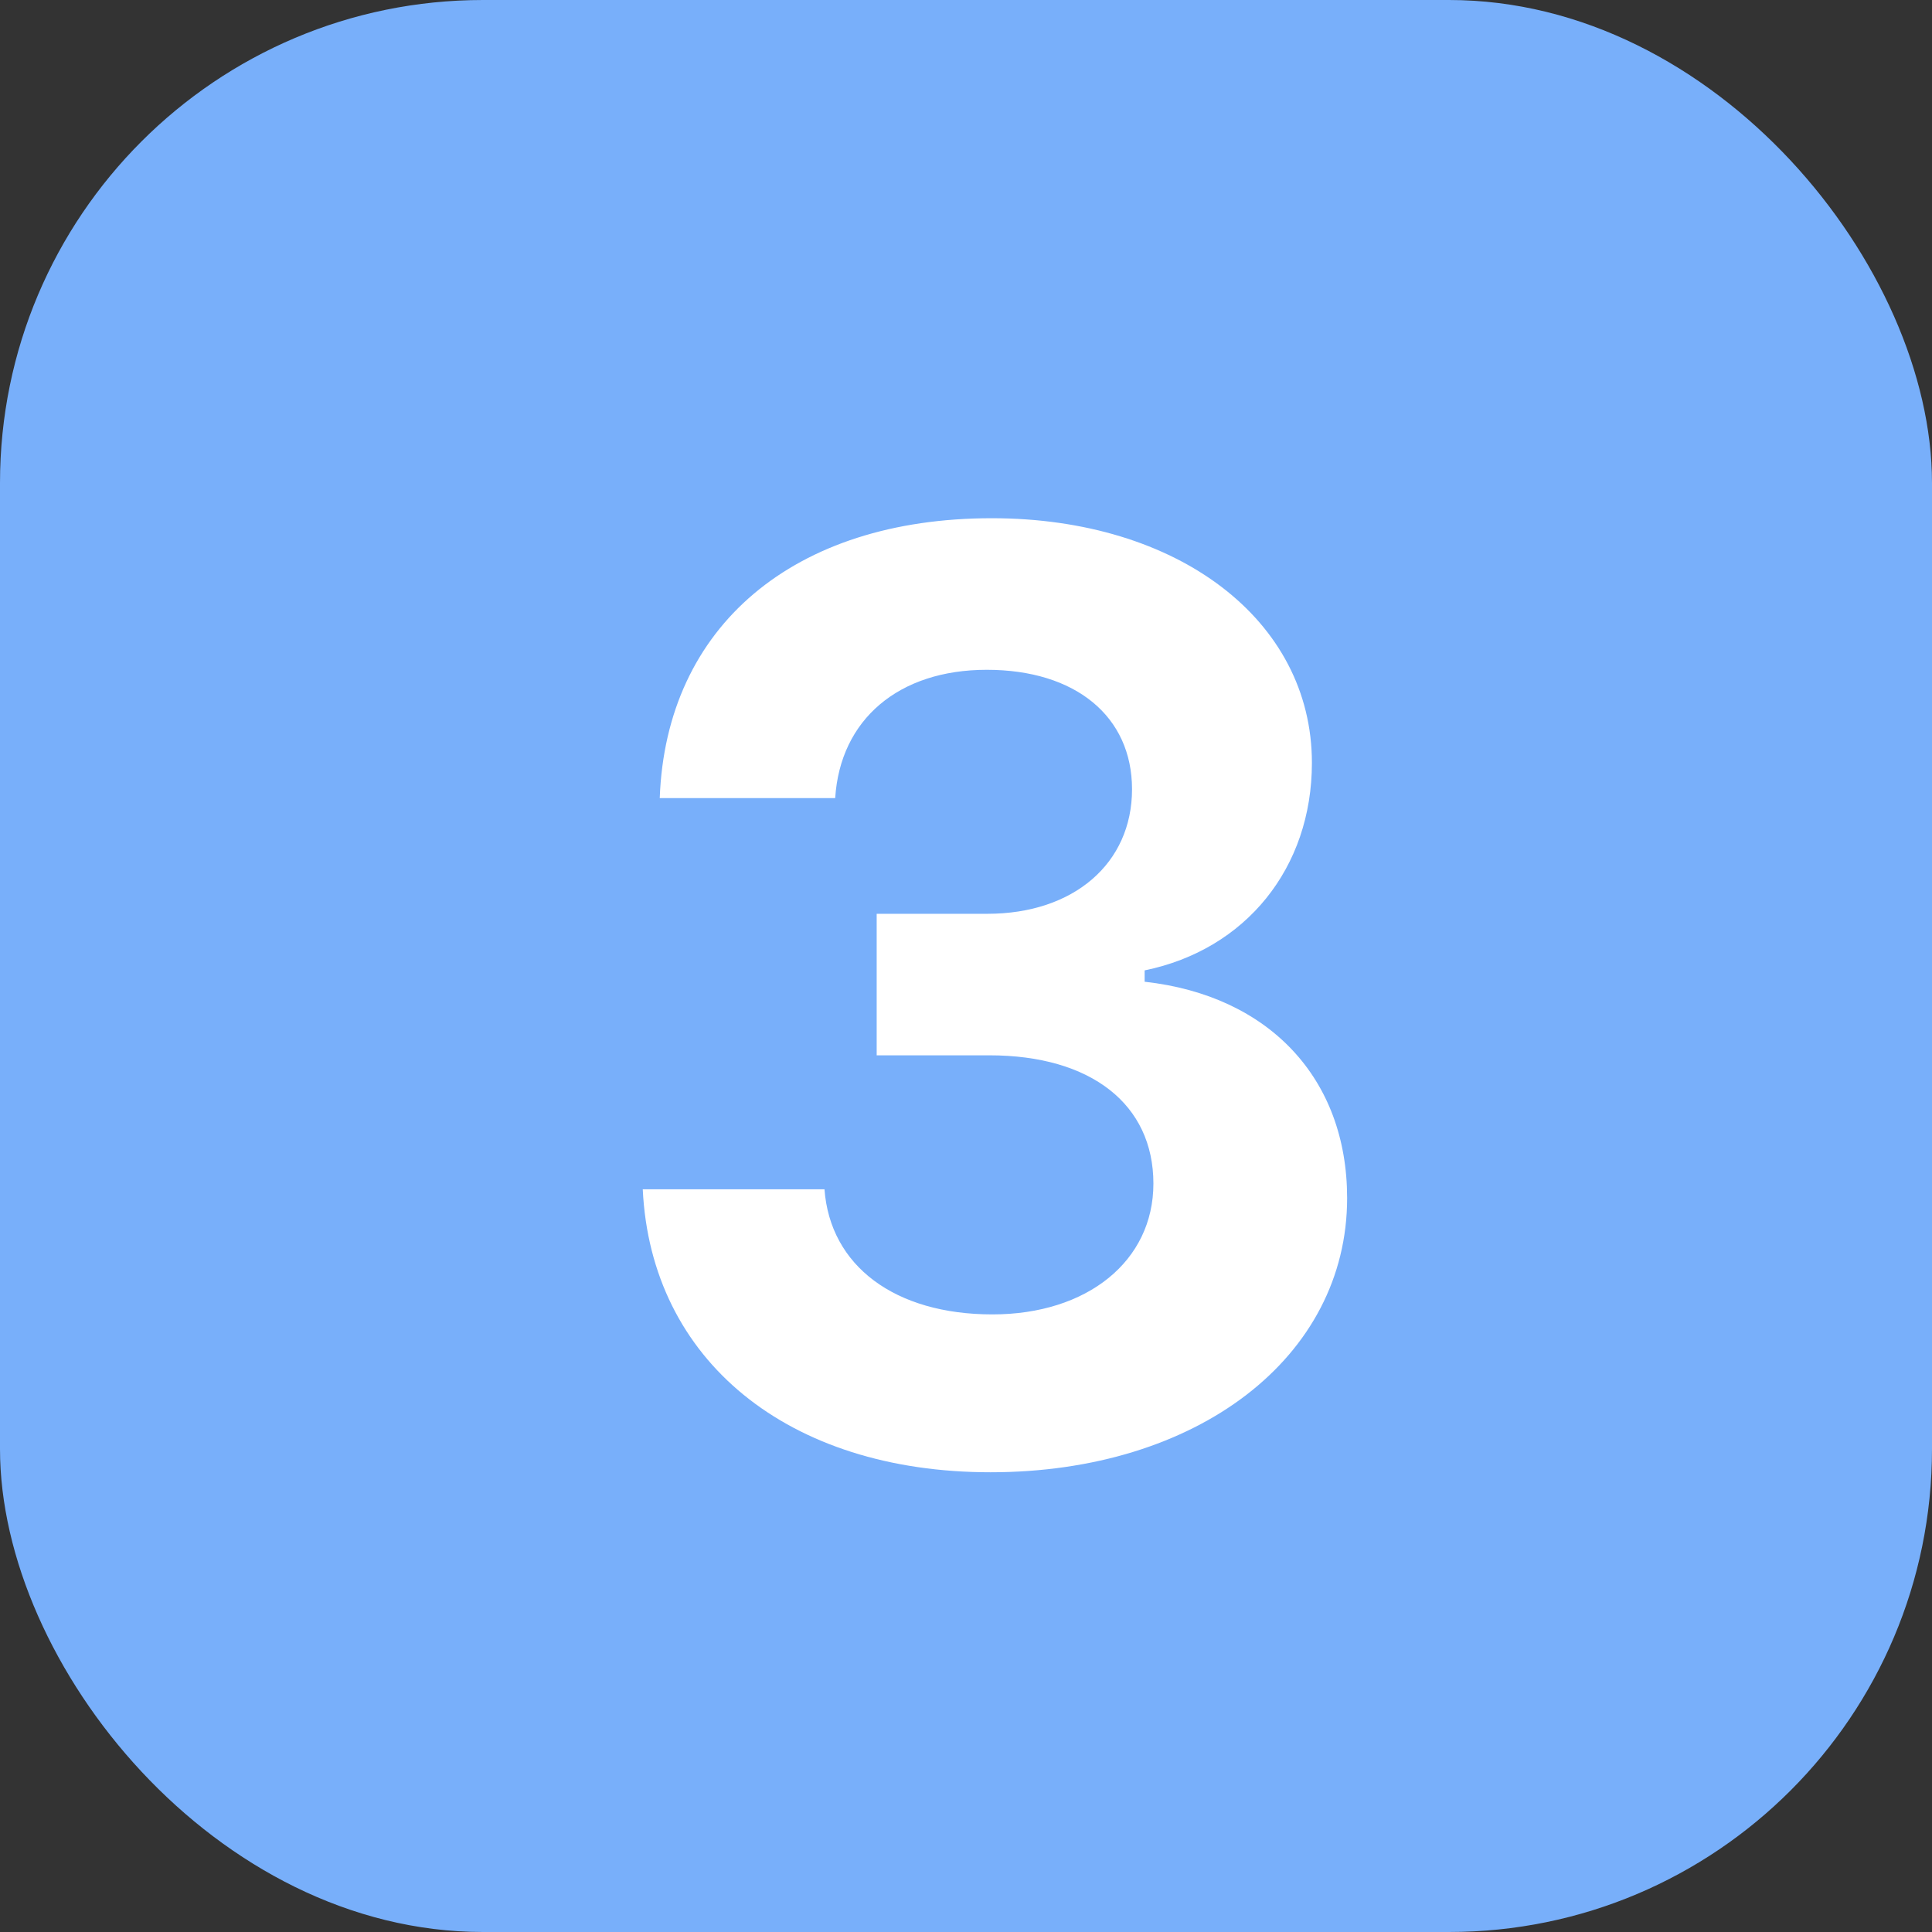
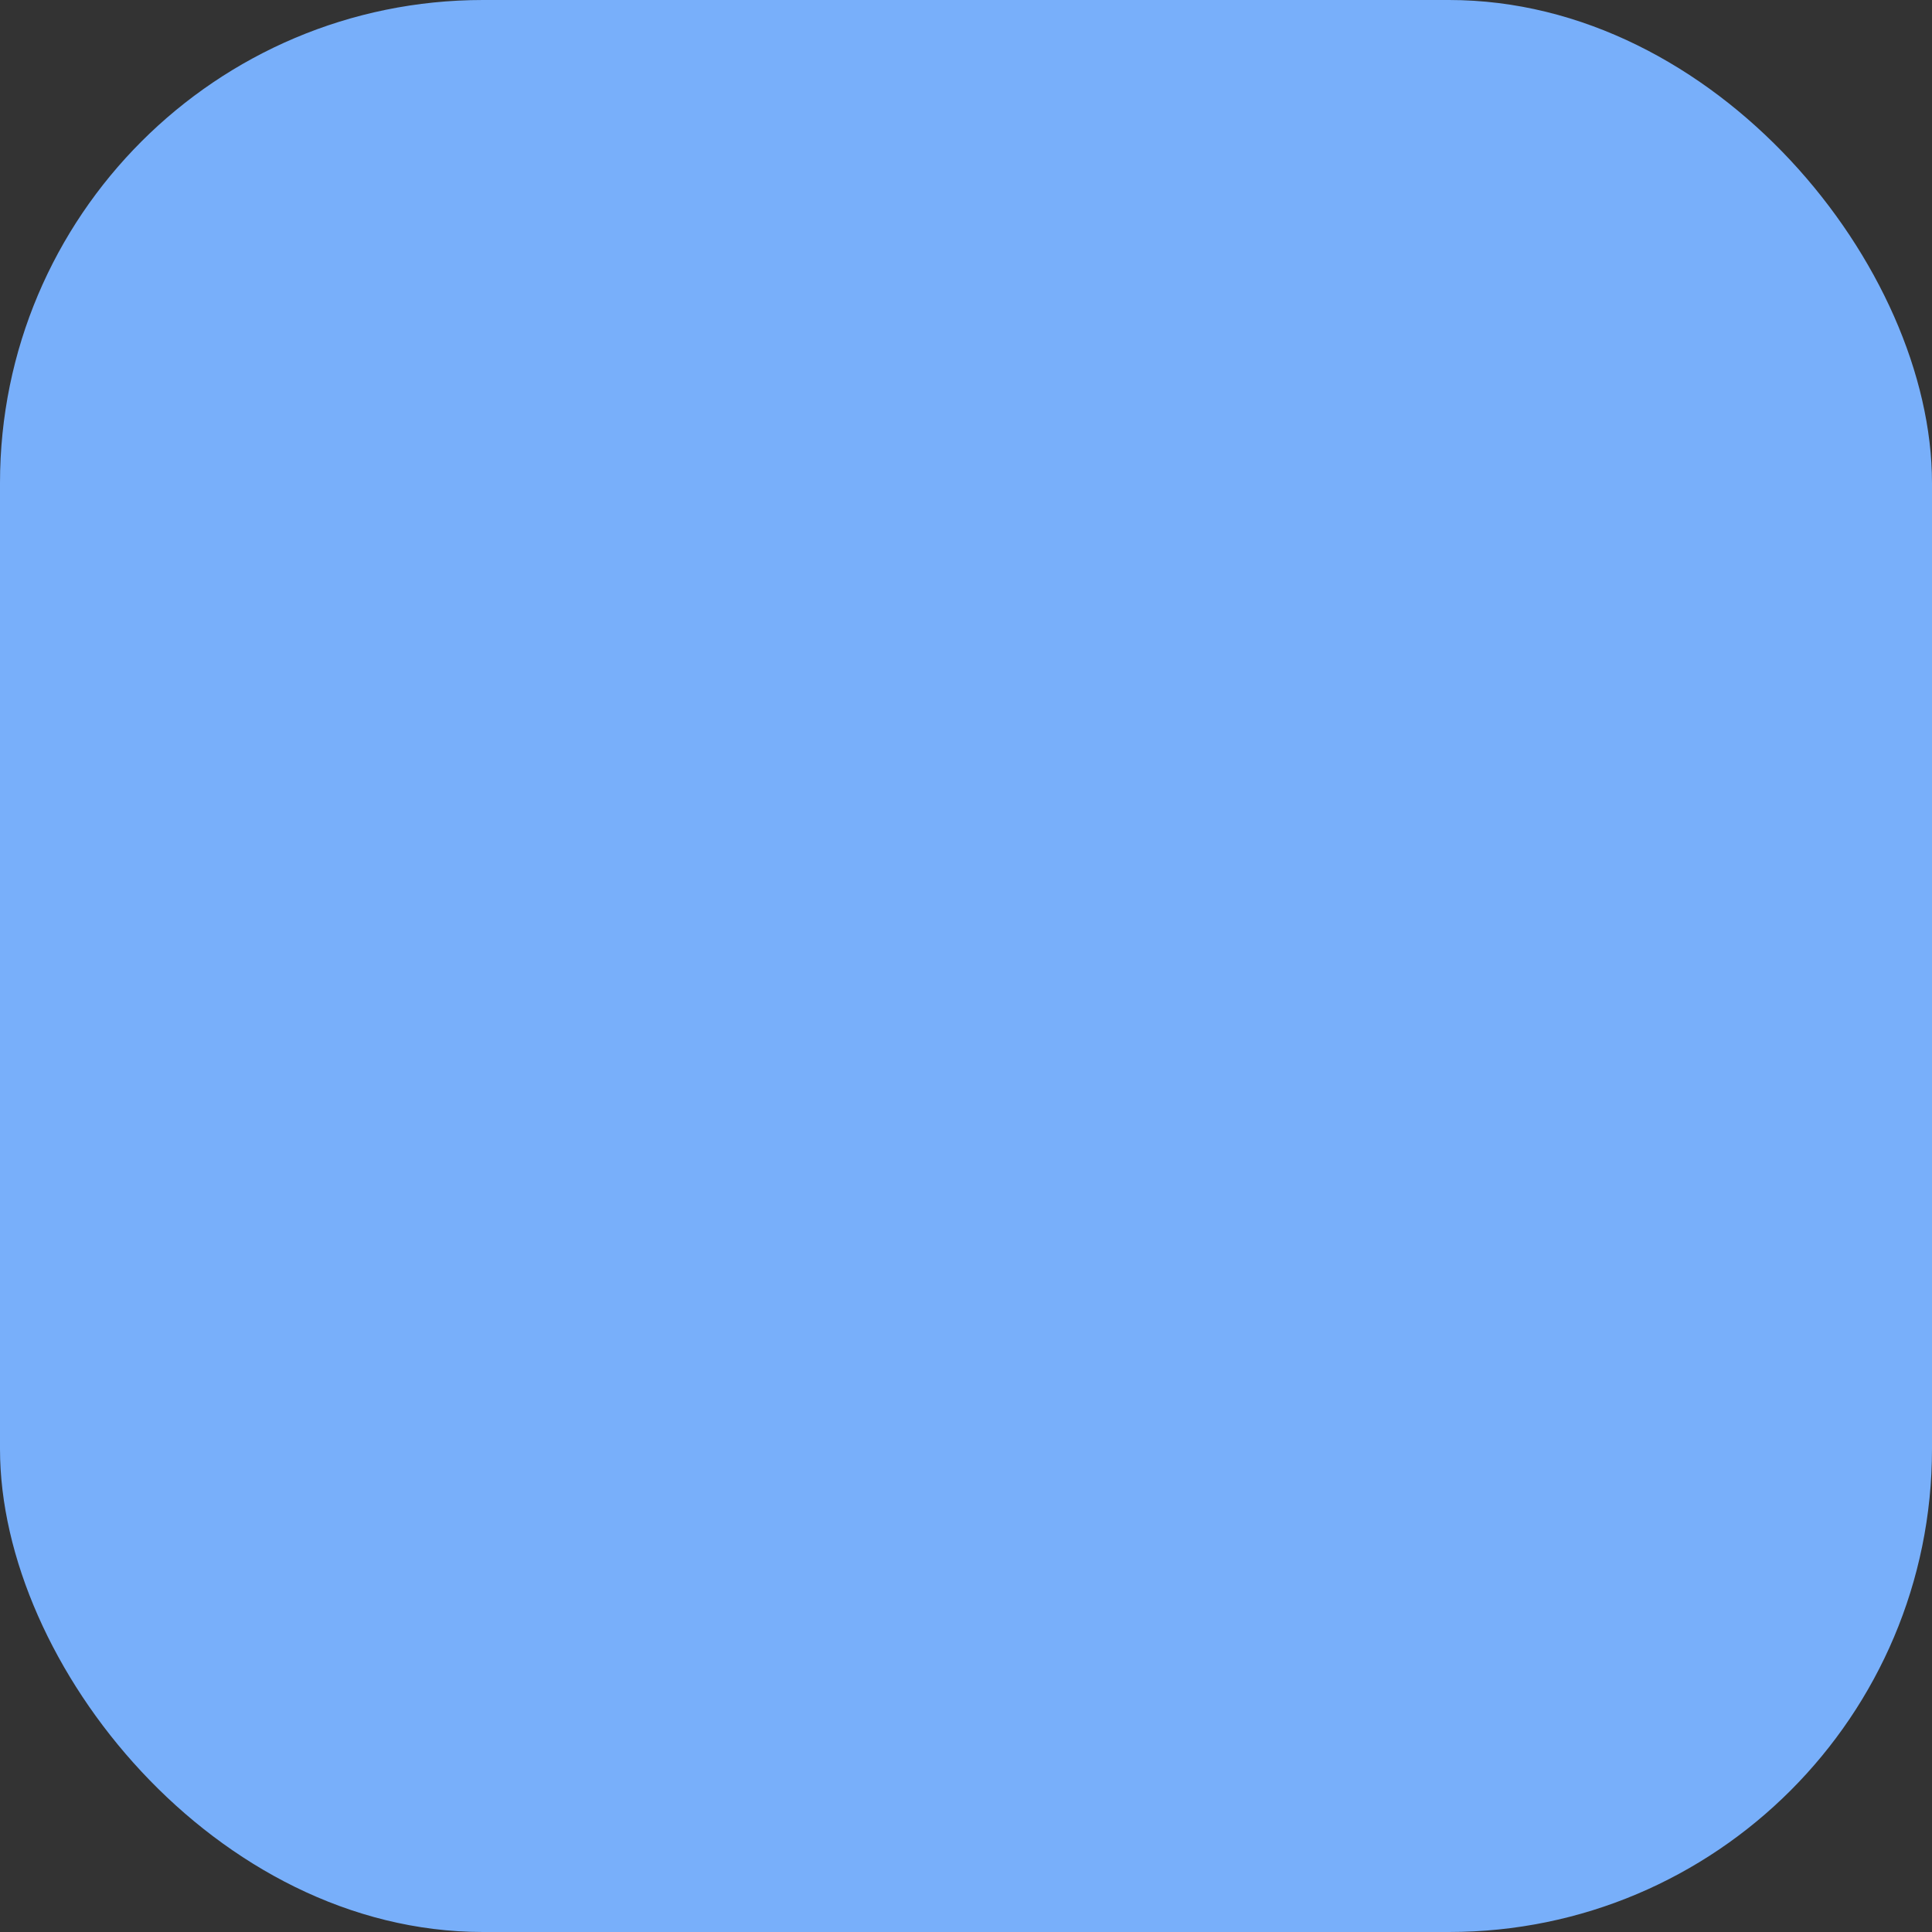
<svg xmlns="http://www.w3.org/2000/svg" width="48" height="48" viewBox="0 0 48 48" fill="none">
  <rect x="0" y="0" width="48" height="48" fill="#333333" stroke="none" />
  <g clip-path="url(#clip0)">
    <rect width="48" height="48" rx="12" fill="#78AFFA" />
-     <path d="M21.781 26.219H24.578C27.109 26.219 28.656 27.438 28.656 29.406C28.656 31.328 27.016 32.656 24.656 32.656C22.234 32.656 20.625 31.453 20.484 29.547H15.969C16.172 33.797 19.578 36.578 24.609 36.578C29.75 36.578 33.469 33.719 33.469 29.766C33.469 26.797 31.531 24.734 28.438 24.391V24.109C30.953 23.594 32.594 21.562 32.594 18.953C32.594 15.406 29.266 12.875 24.641 12.875C19.719 12.875 16.547 15.562 16.391 19.828H20.75C20.875 17.875 22.328 16.641 24.516 16.641C26.719 16.641 28.125 17.797 28.125 19.609C28.125 21.453 26.672 22.703 24.531 22.703H21.781V26.219Z" fill="white" />
  </g>
  <defs>
    <clipPath id="clip0">
      <rect width="48" height="48" rx="12" fill="white" />
    </clipPath>
  </defs>
</svg>